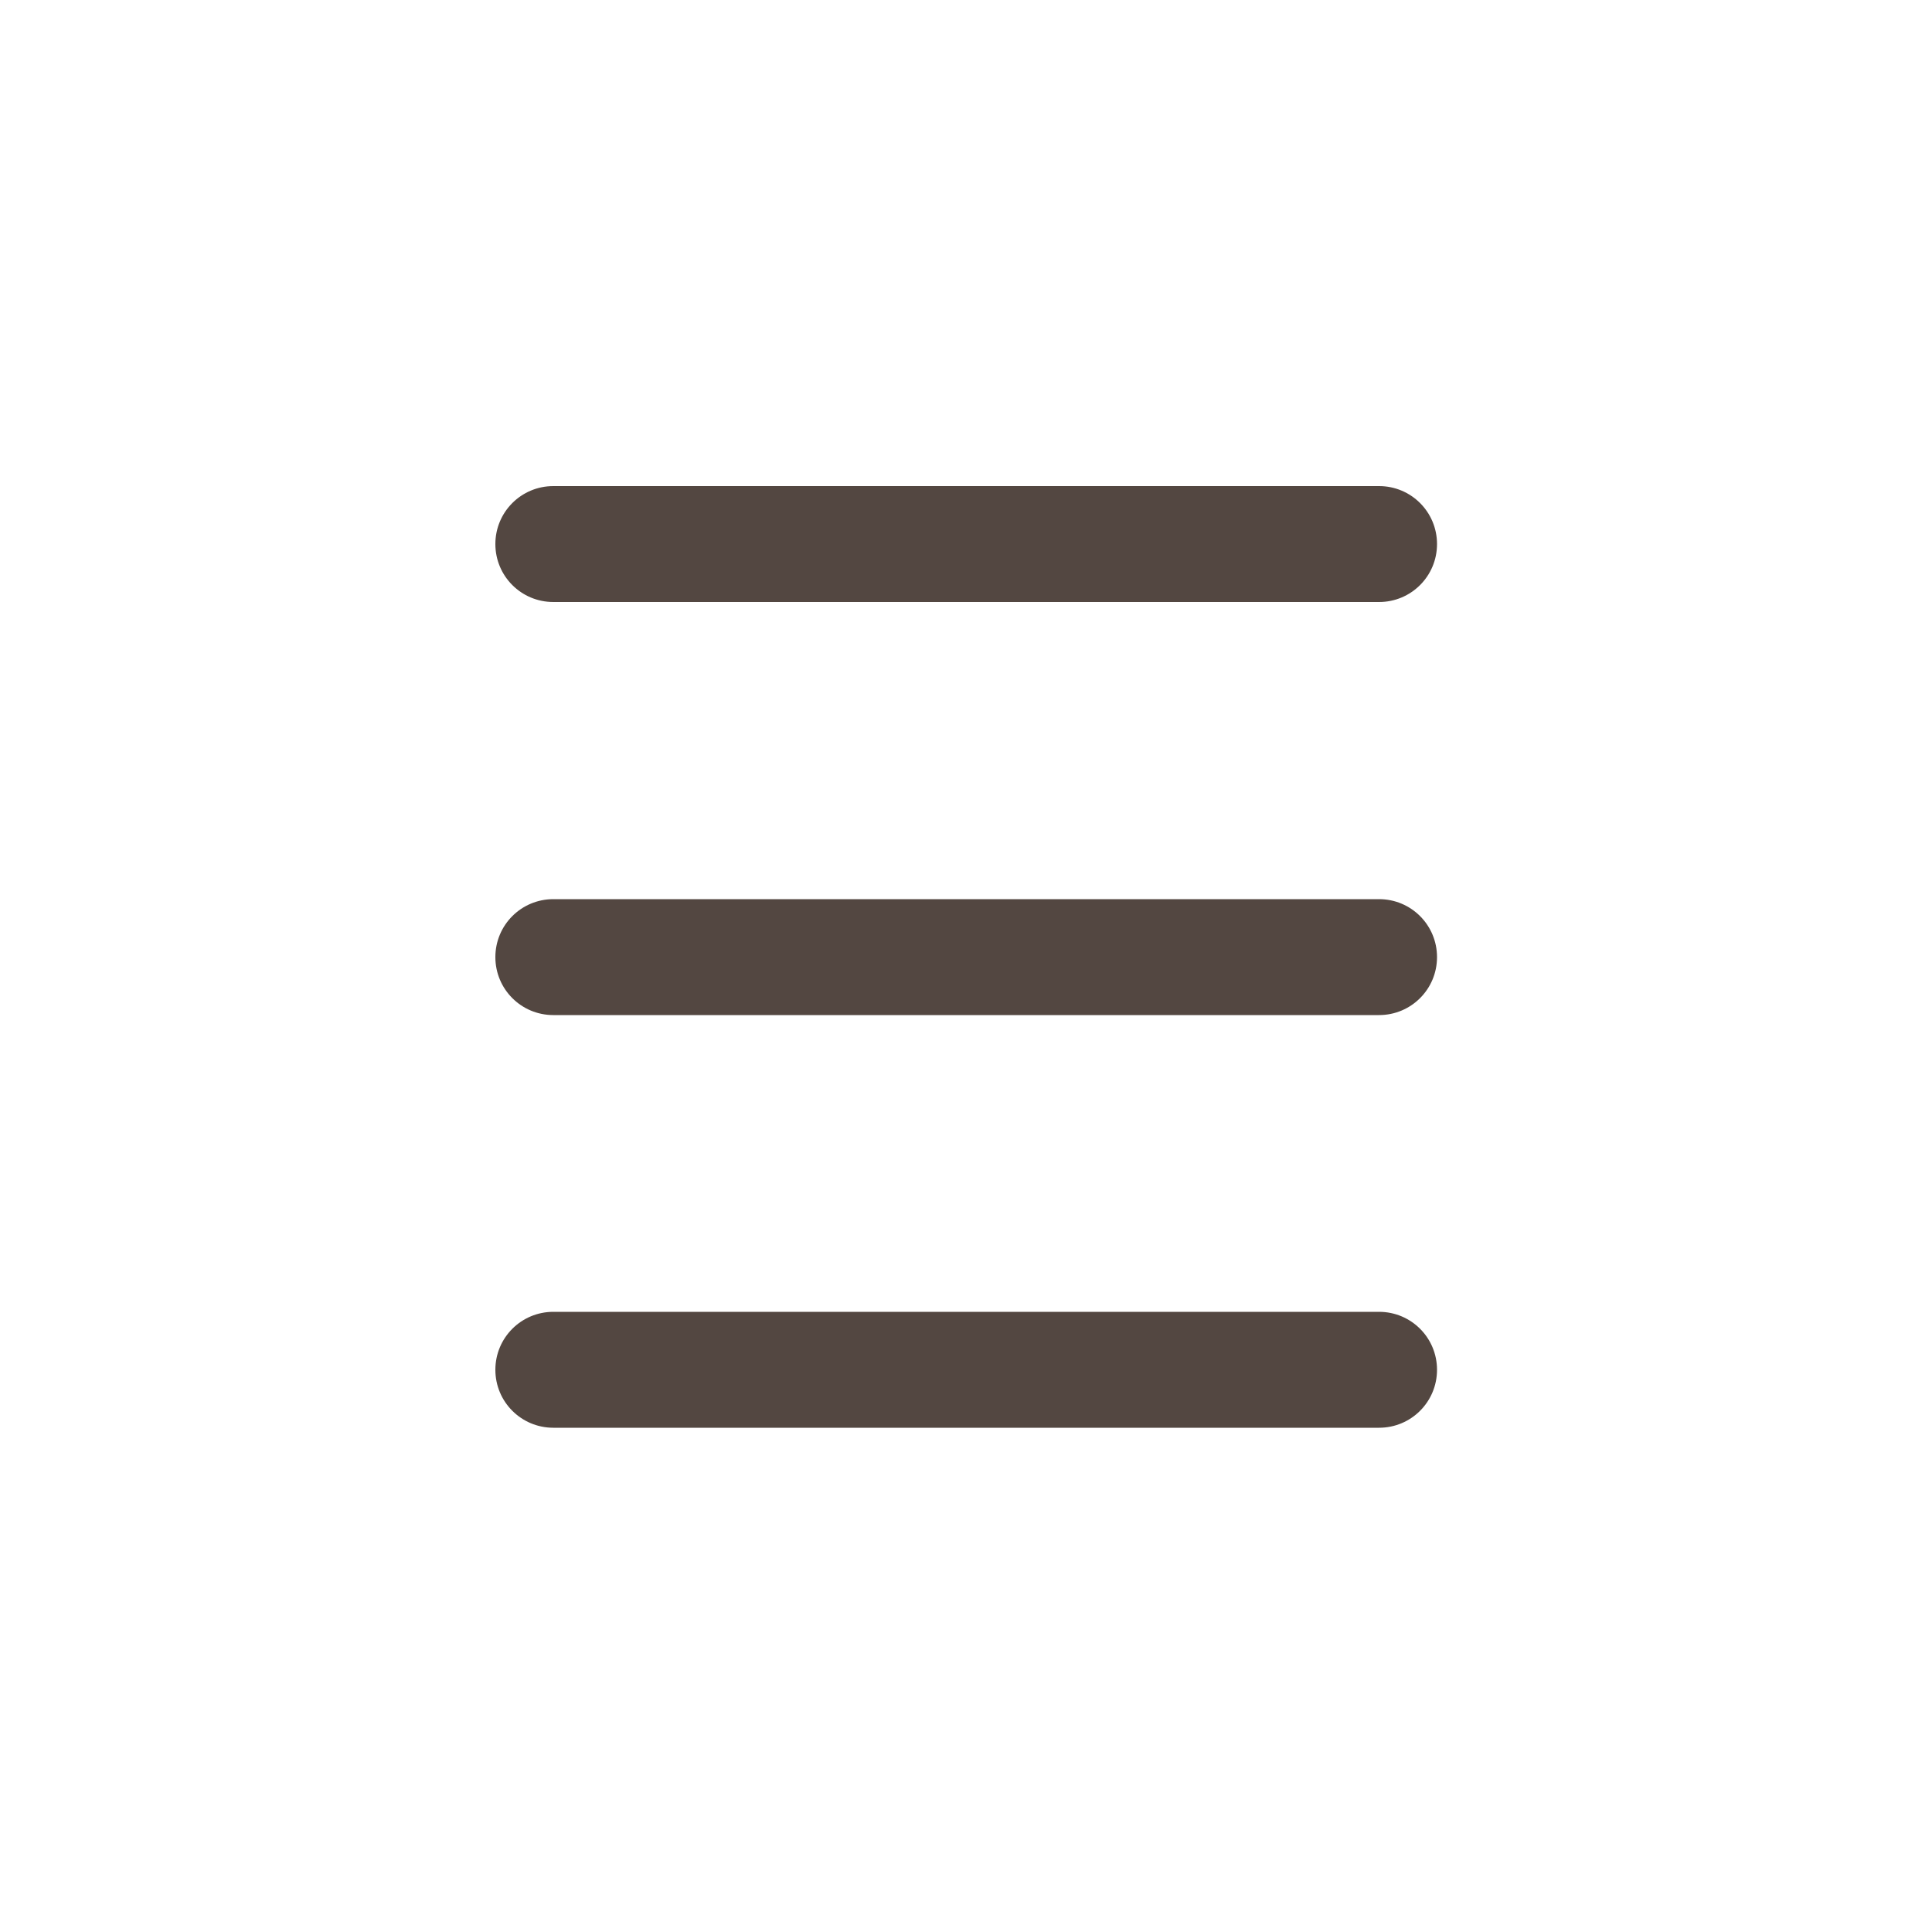
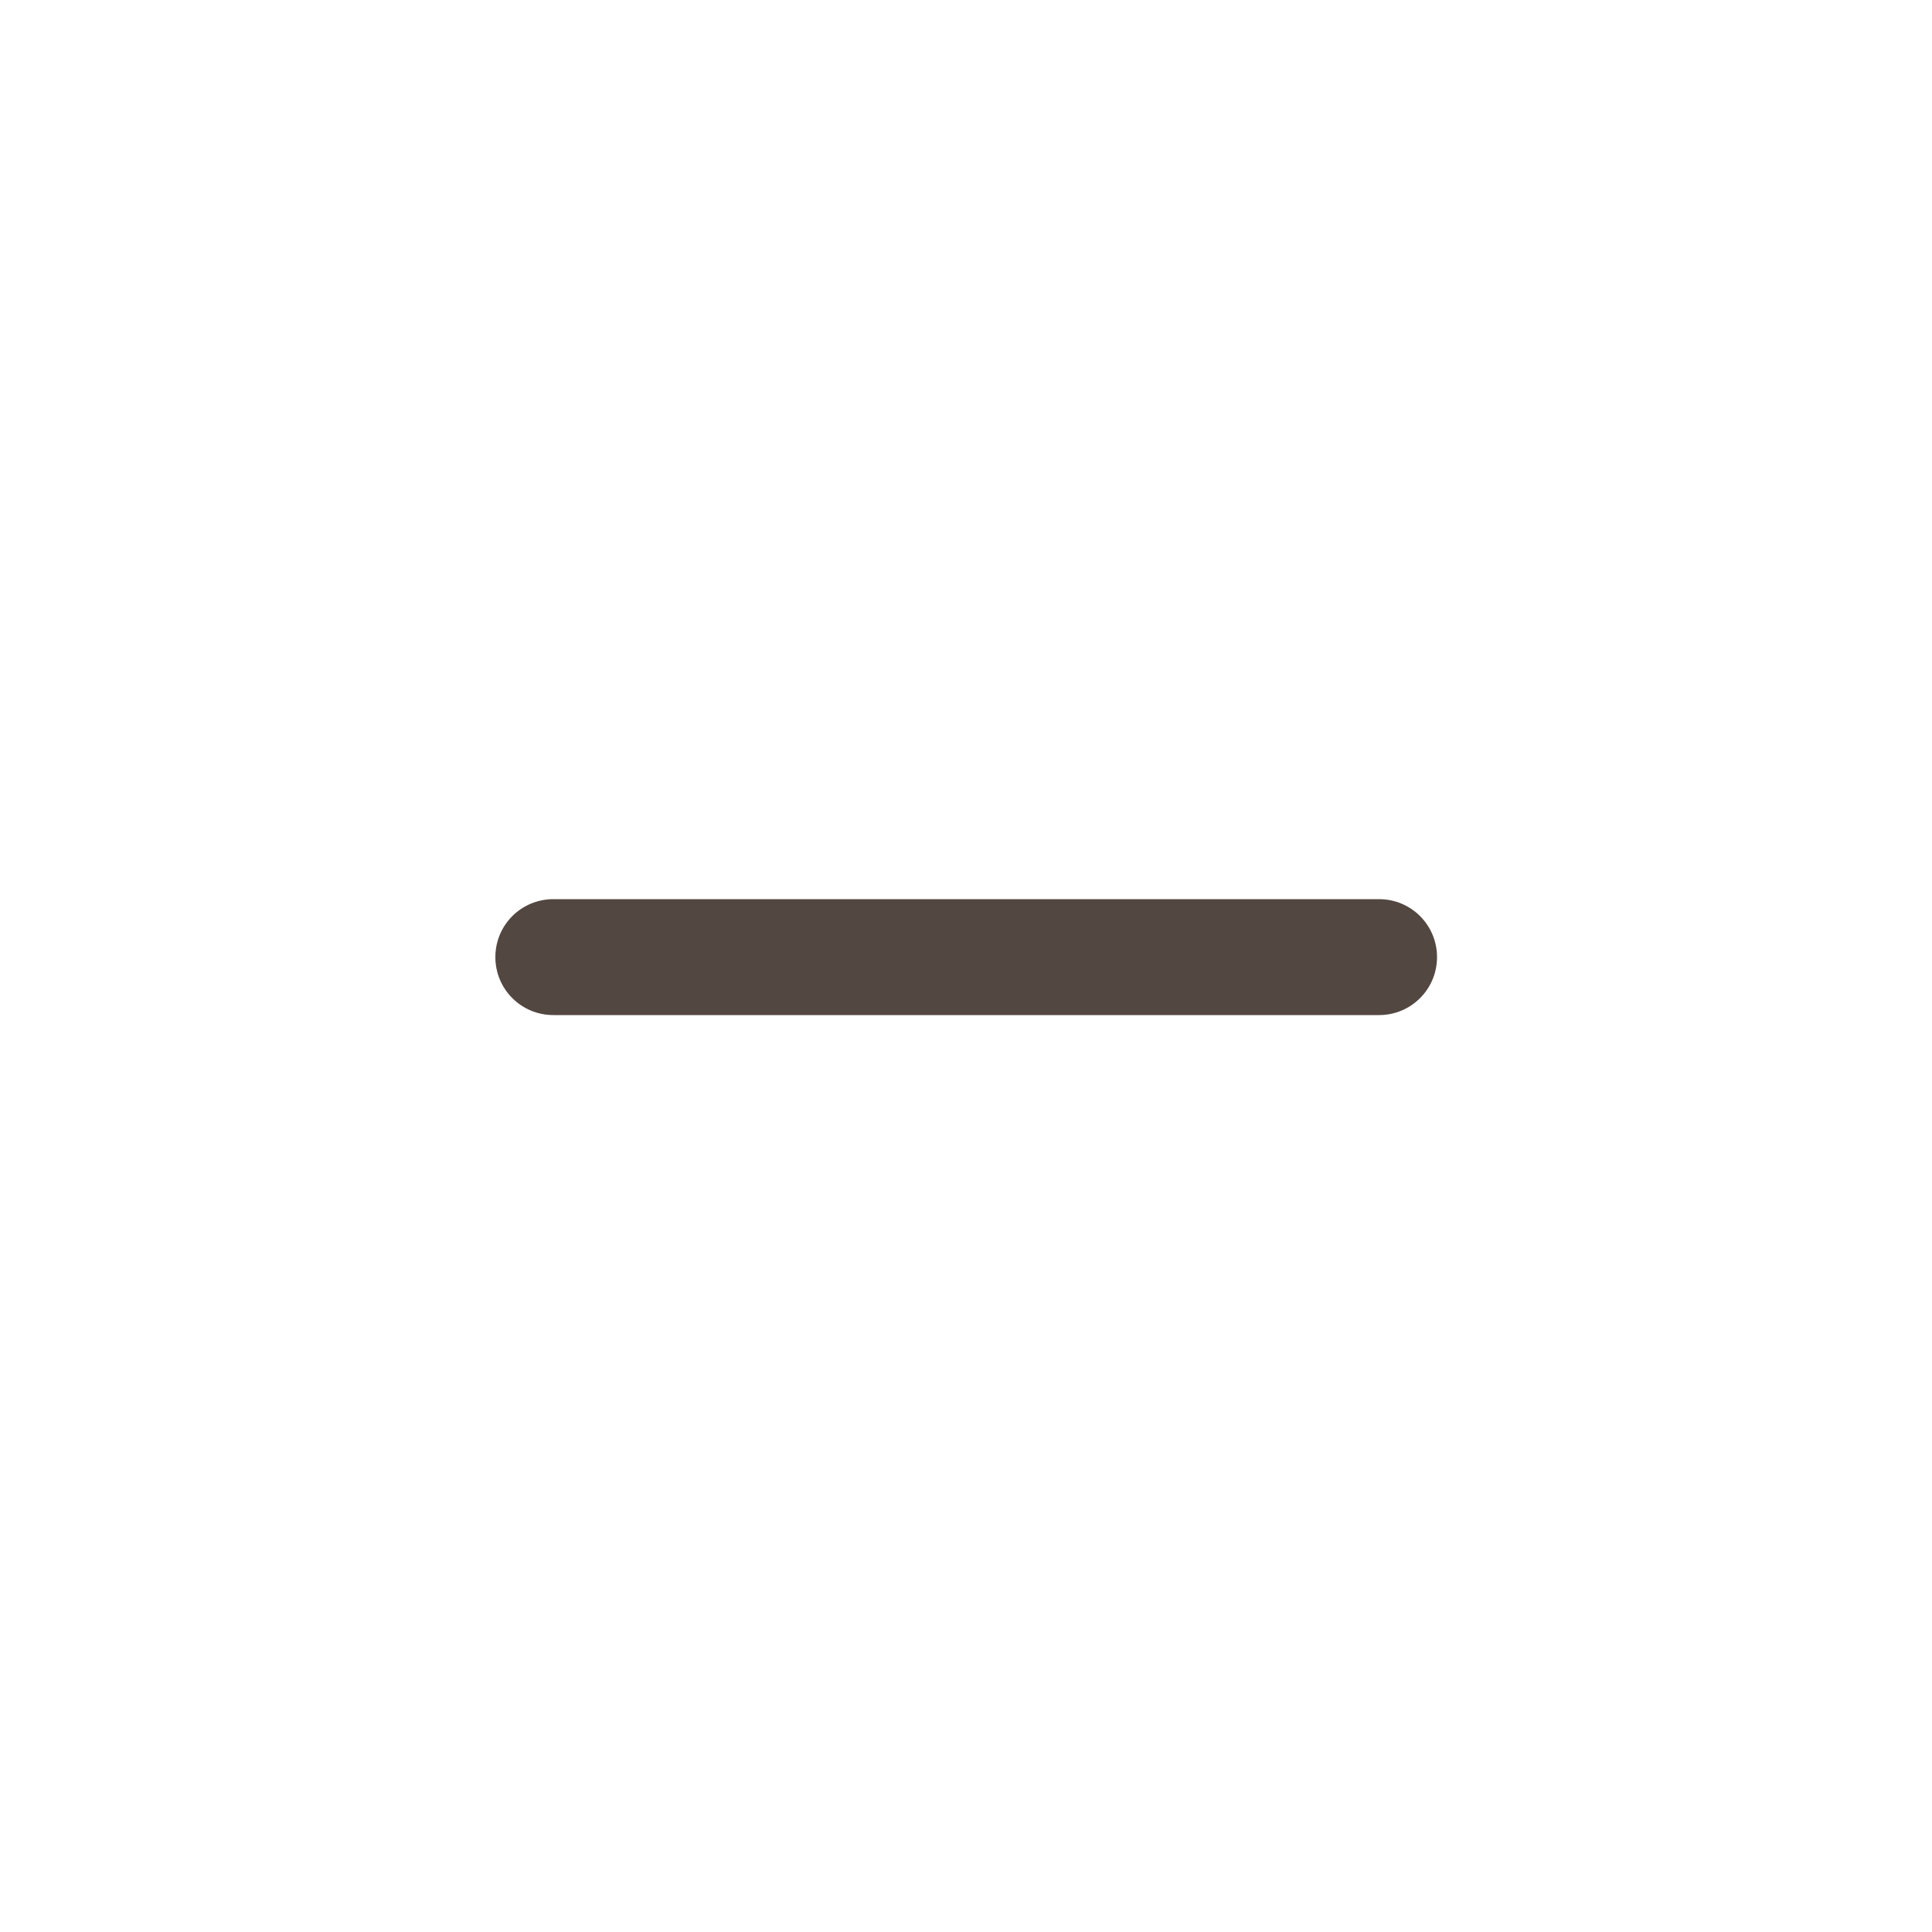
<svg xmlns="http://www.w3.org/2000/svg" id="_レイヤー_2" viewBox="0 0 50 50">
  <defs>
    <style>.cls-1{fill:#534741;}.cls-1,.cls-2{stroke-width:0px;}.cls-2{fill:#fff;}</style>
  </defs>
  <g id="_テキスト">
-     <rect class="cls-2" width="50" height="50" />
    <path class="cls-1" d="M35.68,26.27H14.32c-.83,0-1.5-.67-1.5-1.5s.67-1.5,1.5-1.5h21.37c.83,0,1.5.67,1.5,1.5s-.67,1.5-1.5,1.5Z" />
-     <path class="cls-1" d="M35.68,36.95H14.32c-.83,0-1.5-.67-1.5-1.5s.67-1.5,1.5-1.5h21.37c.83,0,1.5.67,1.5,1.5s-.67,1.5-1.5,1.5Z" />
-     <path class="cls-1" d="M35.68,15.58H14.32c-.83,0-1.5-.67-1.5-1.5s.67-1.5,1.5-1.5h21.37c.83,0,1.5.67,1.5,1.5s-.67,1.5-1.5,1.5Z" />
  </g>
</svg>